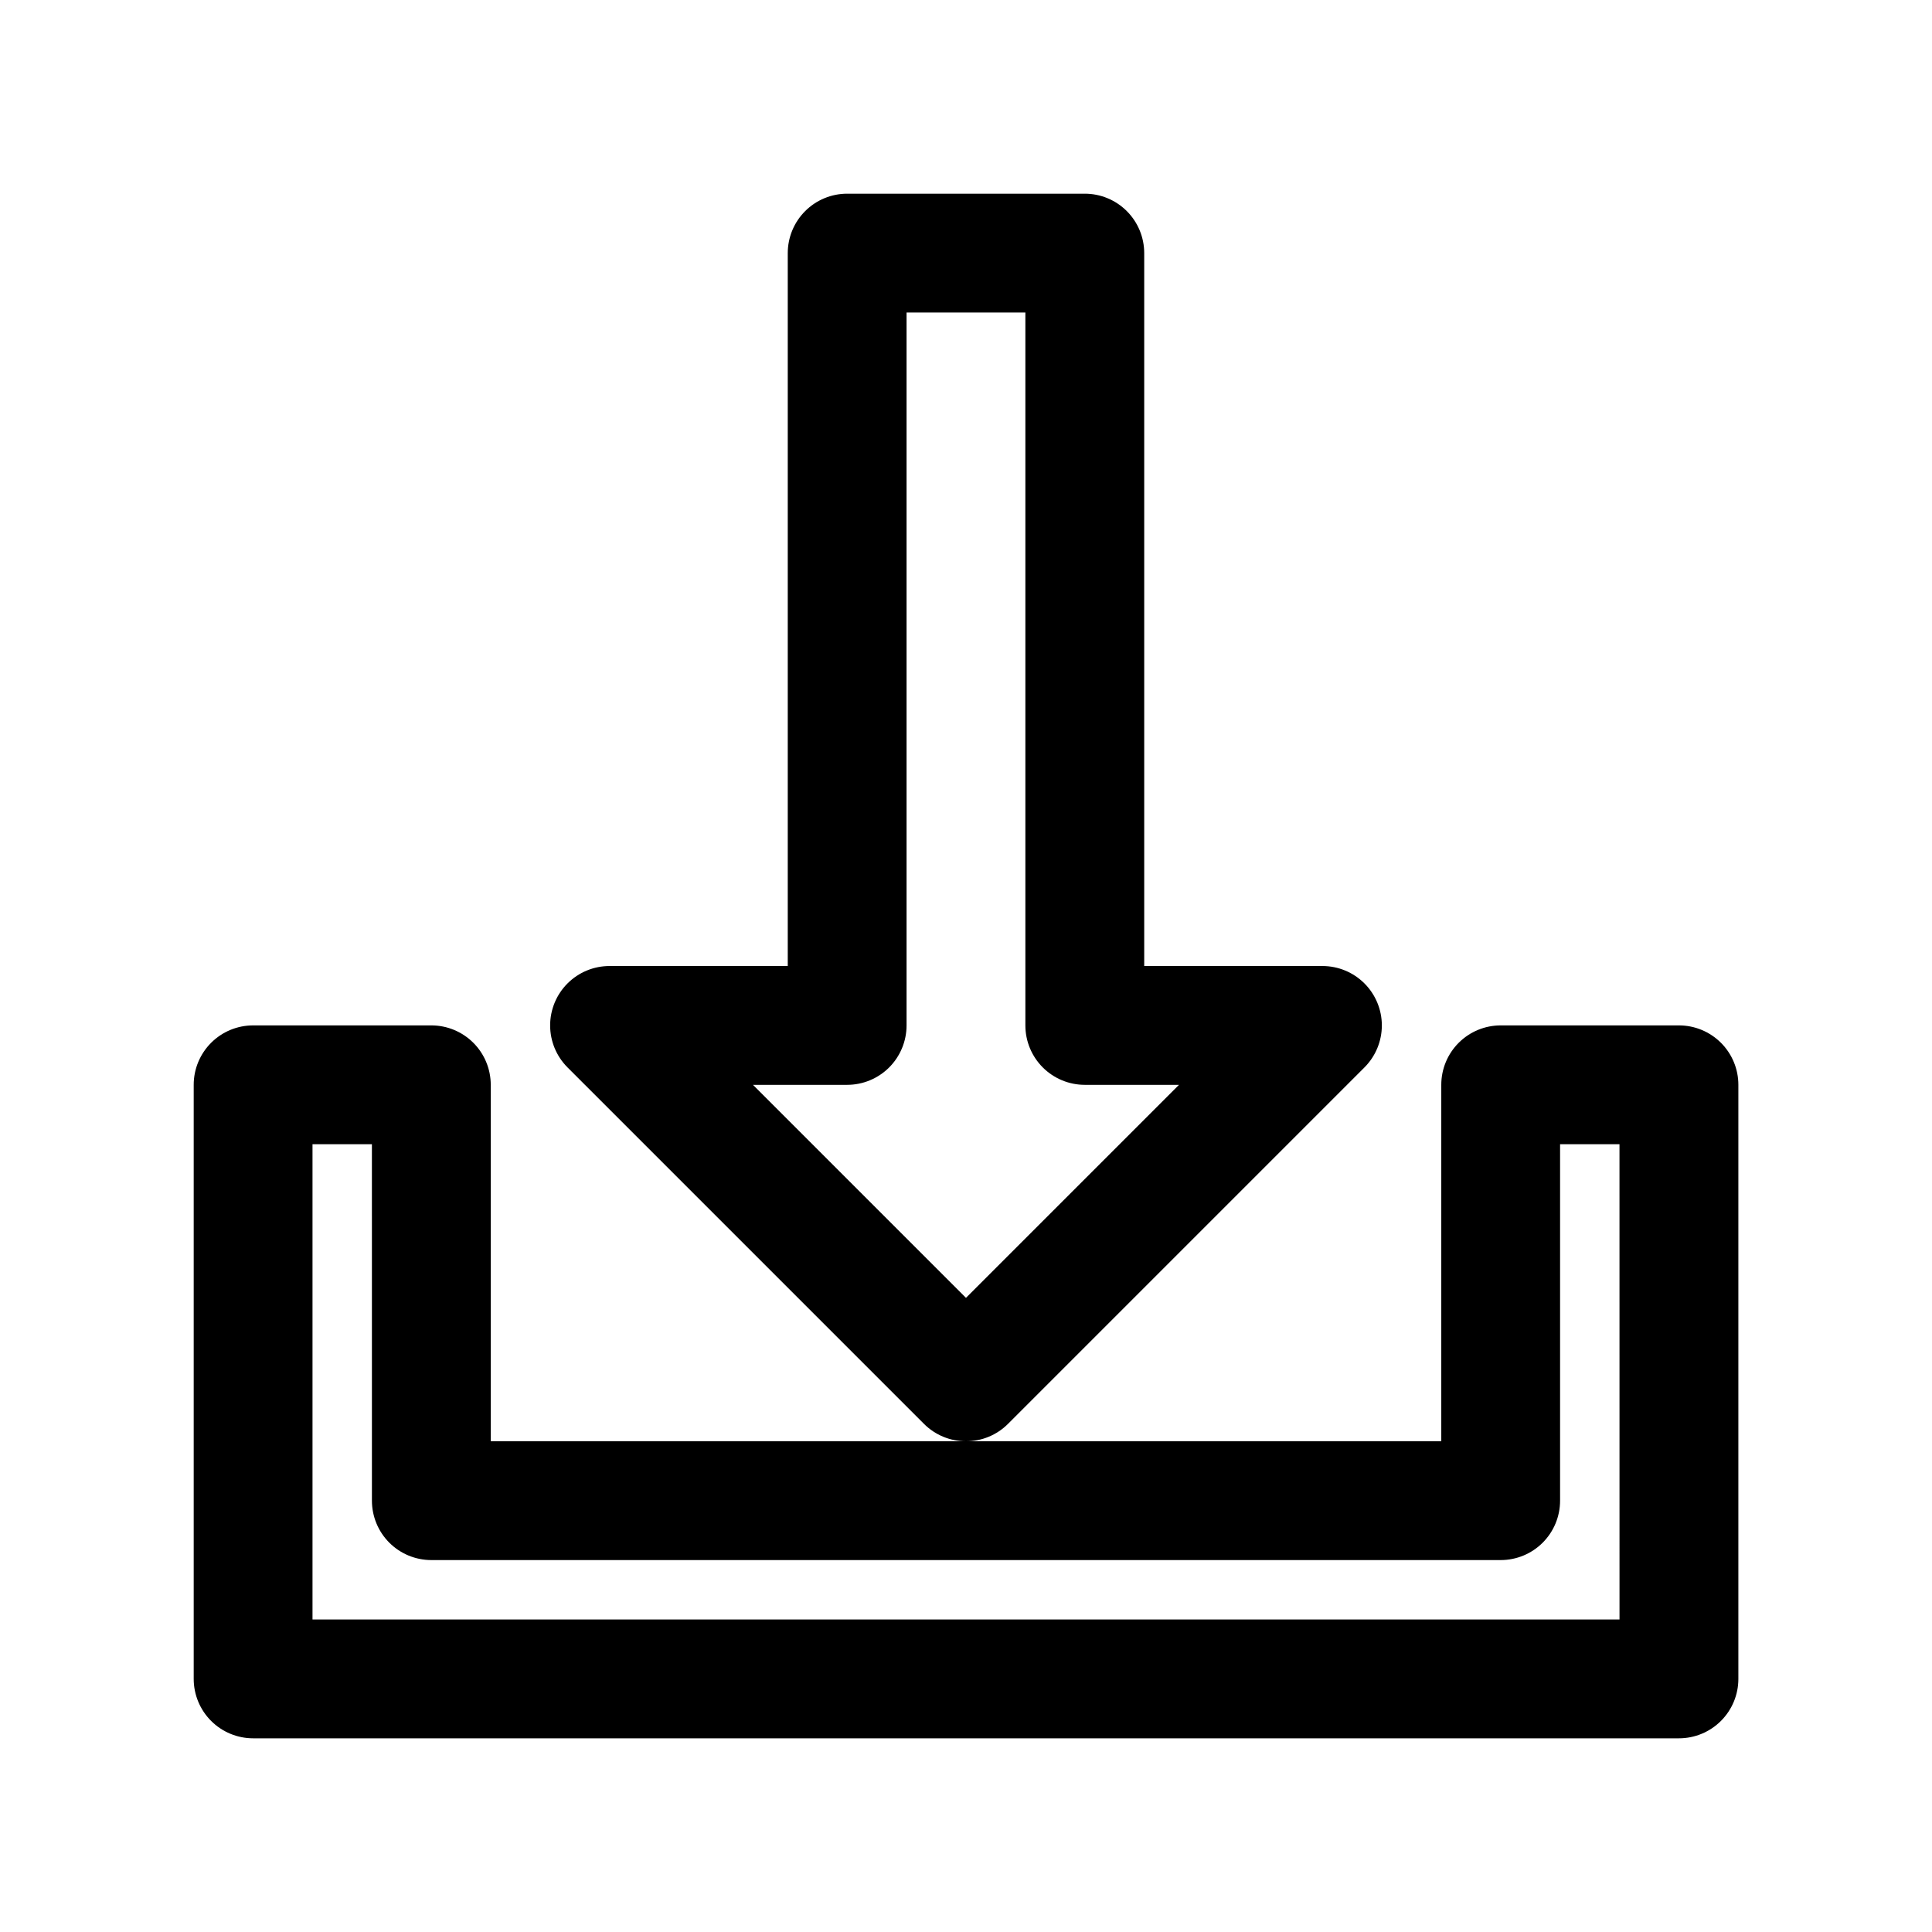
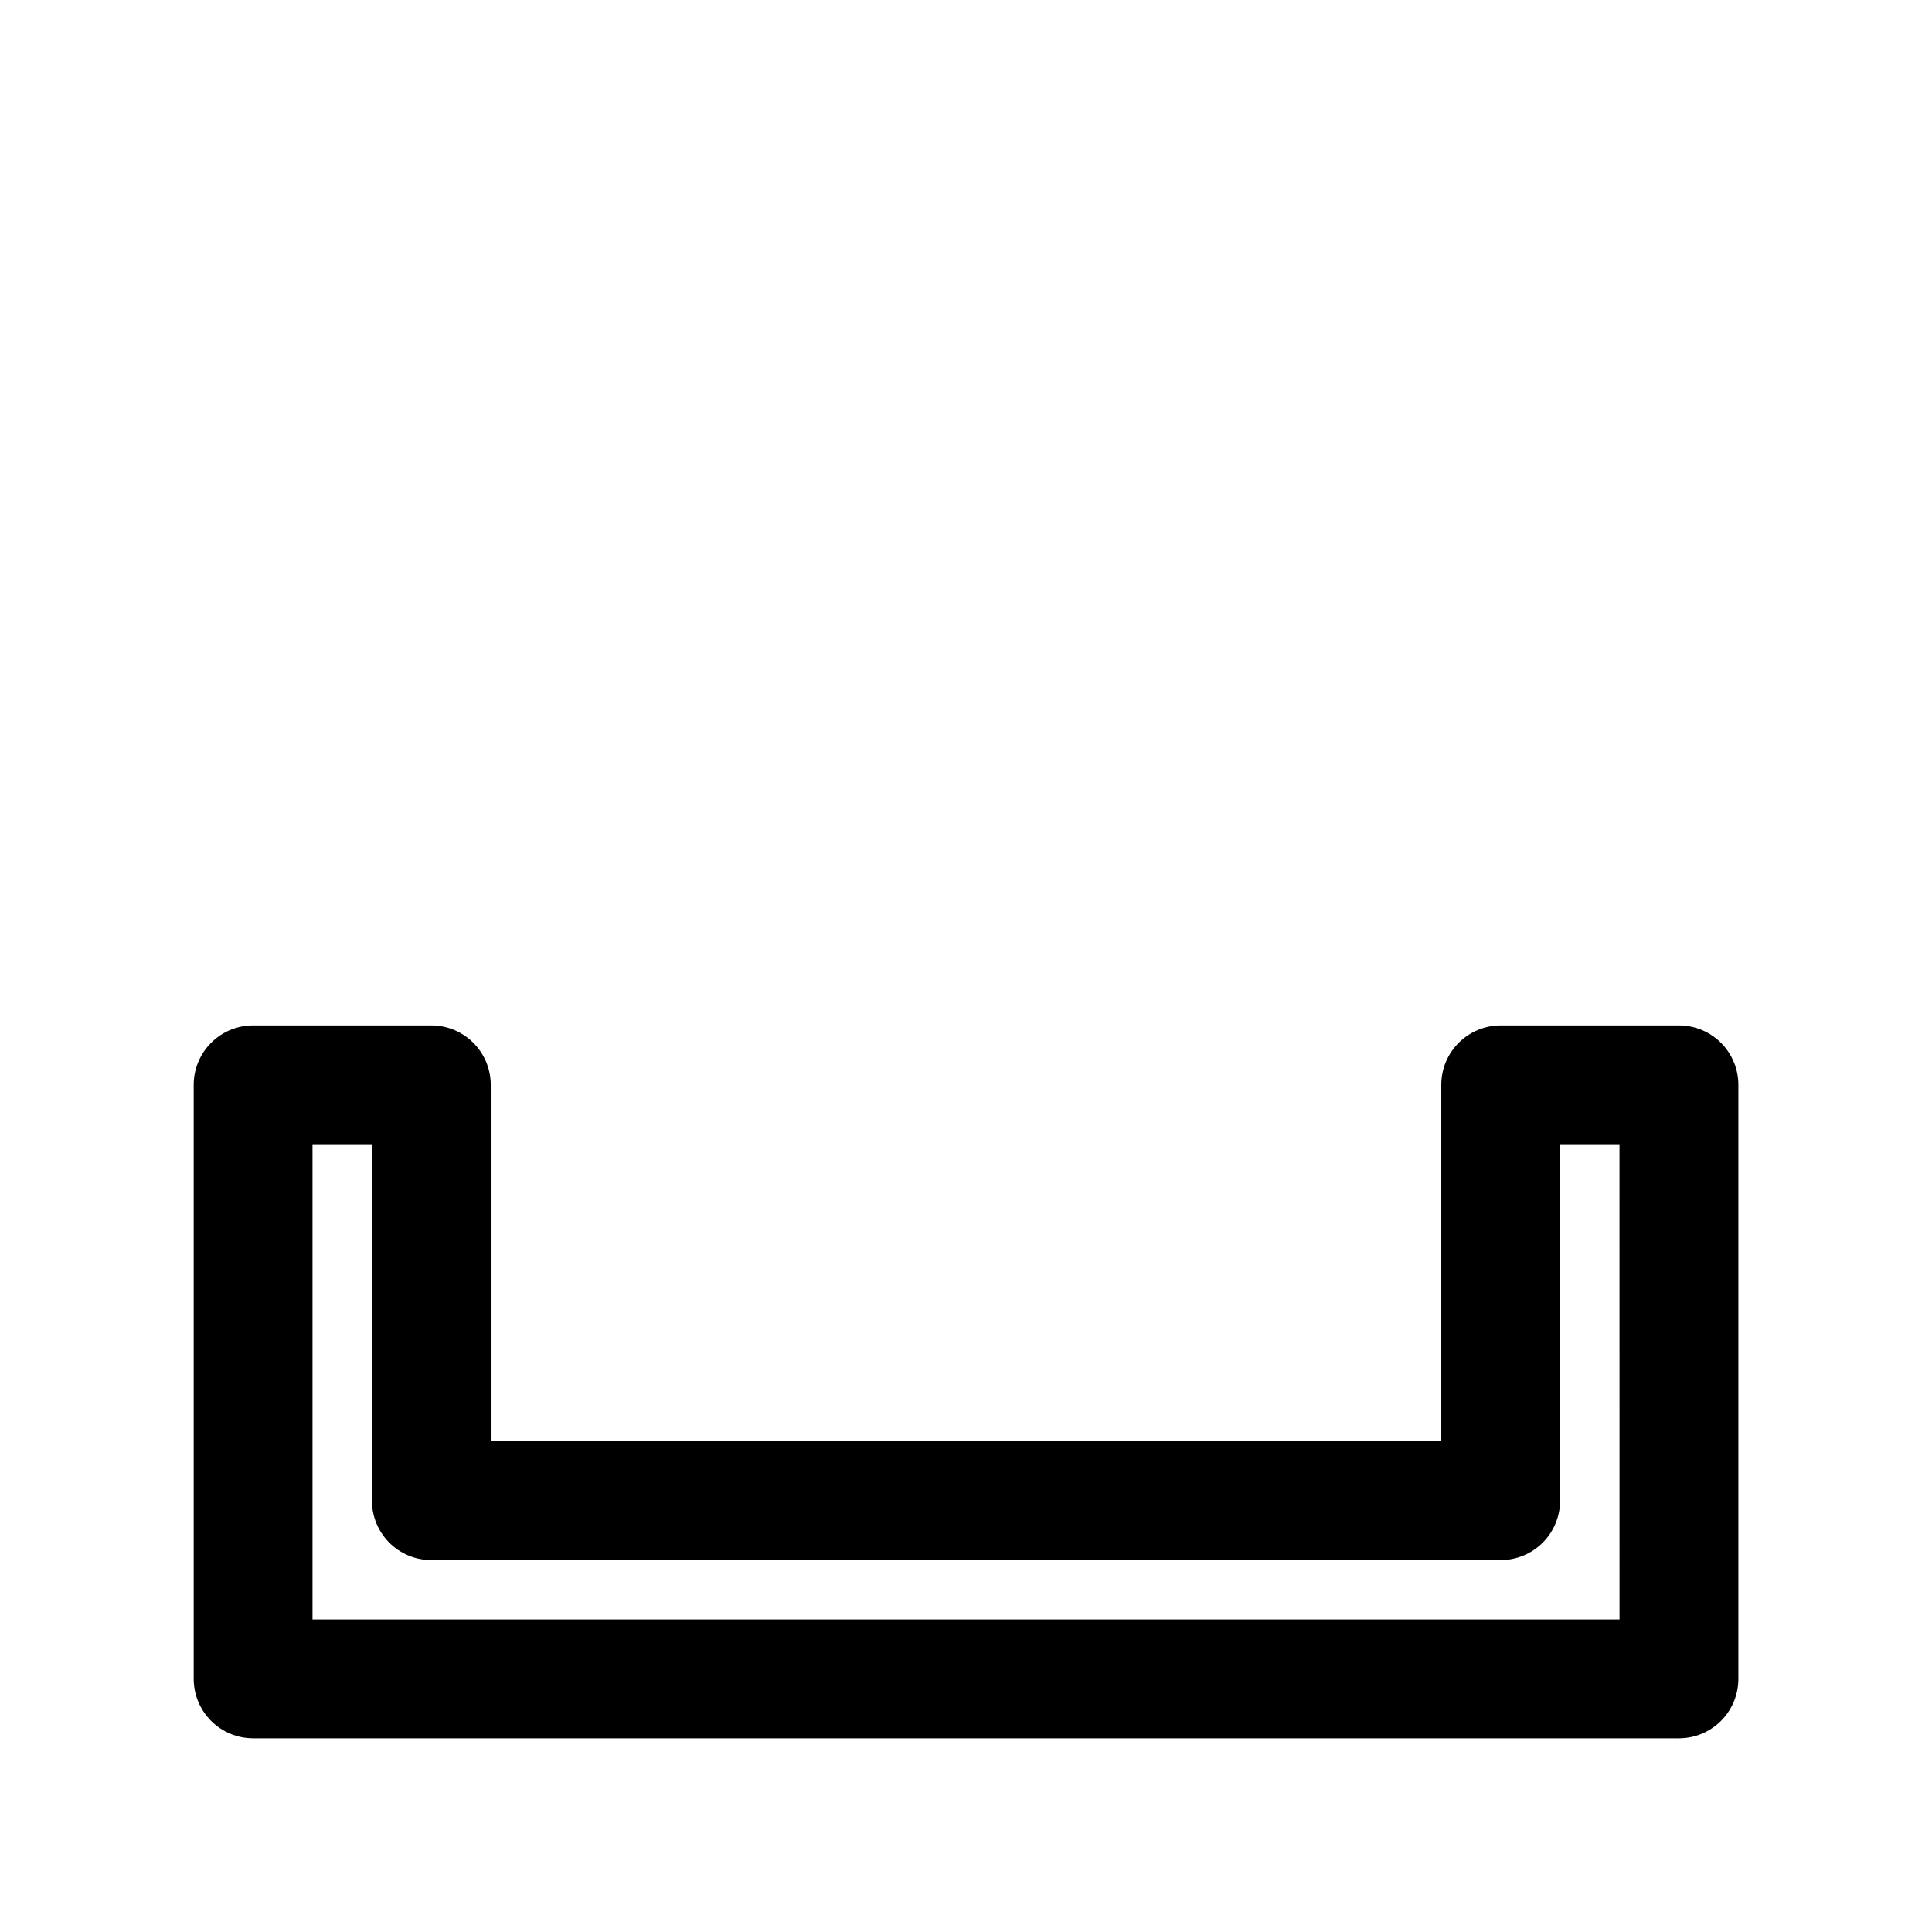
<svg xmlns="http://www.w3.org/2000/svg" fill="#000000" width="800px" height="800px" version="1.1" viewBox="144 144 512 512">
  <g>
-     <path d="m505.59 426.88c2.953-2.953 4.613-6.957 4.613-11.133 0-4.176-1.66-8.18-4.613-11.133s-6.957-4.609-11.133-4.609h-47.23v-188.93c0-4.176-1.66-8.18-4.613-11.133-2.949-2.953-6.953-4.613-11.129-4.613h-62.977c-4.176 0-8.18 1.66-11.133 4.613s-4.613 6.957-4.613 11.133v188.93h-47.23c-4.176 0-8.18 1.656-11.133 4.609s-4.609 6.957-4.609 11.133c0 4.176 1.656 8.18 4.609 11.133l94.465 94.465c2.953 2.953 6.957 4.609 11.133 4.609s8.18-1.656 11.129-4.609zm-162.05 4.613h24.965c4.176 0 8.18-1.66 11.133-4.613 2.949-2.953 4.609-6.957 4.609-11.133v-188.93h31.488v188.93c0 4.176 1.66 8.18 4.613 11.133s6.957 4.613 11.133 4.613h24.965l-56.453 56.453z" />
    <path d="m588.93 415.74h-47.23c-4.176 0-8.18 1.66-11.133 4.613s-4.613 6.957-4.613 11.133v94.461h-251.9v-94.461c0-4.176-1.66-8.18-4.613-11.133s-6.957-4.613-11.133-4.613h-47.23c-4.176 0-8.18 1.66-11.133 4.613s-4.613 6.957-4.613 11.133v157.44c0 4.176 1.66 8.18 4.613 11.133s6.957 4.613 11.133 4.613h377.86c4.176 0 8.18-1.66 11.133-4.613s4.613-6.957 4.613-11.133v-157.44c0-4.176-1.66-8.18-4.613-11.133s-6.957-4.613-11.133-4.613zm-15.742 157.44h-346.37v-125.95h15.742l0.004 94.465c0 4.176 1.66 8.18 4.609 11.133 2.953 2.953 6.957 4.609 11.133 4.609h283.39c4.176 0 8.18-1.656 11.133-4.609s4.609-6.957 4.609-11.133v-94.465h15.742z" />
  </g>
</svg>